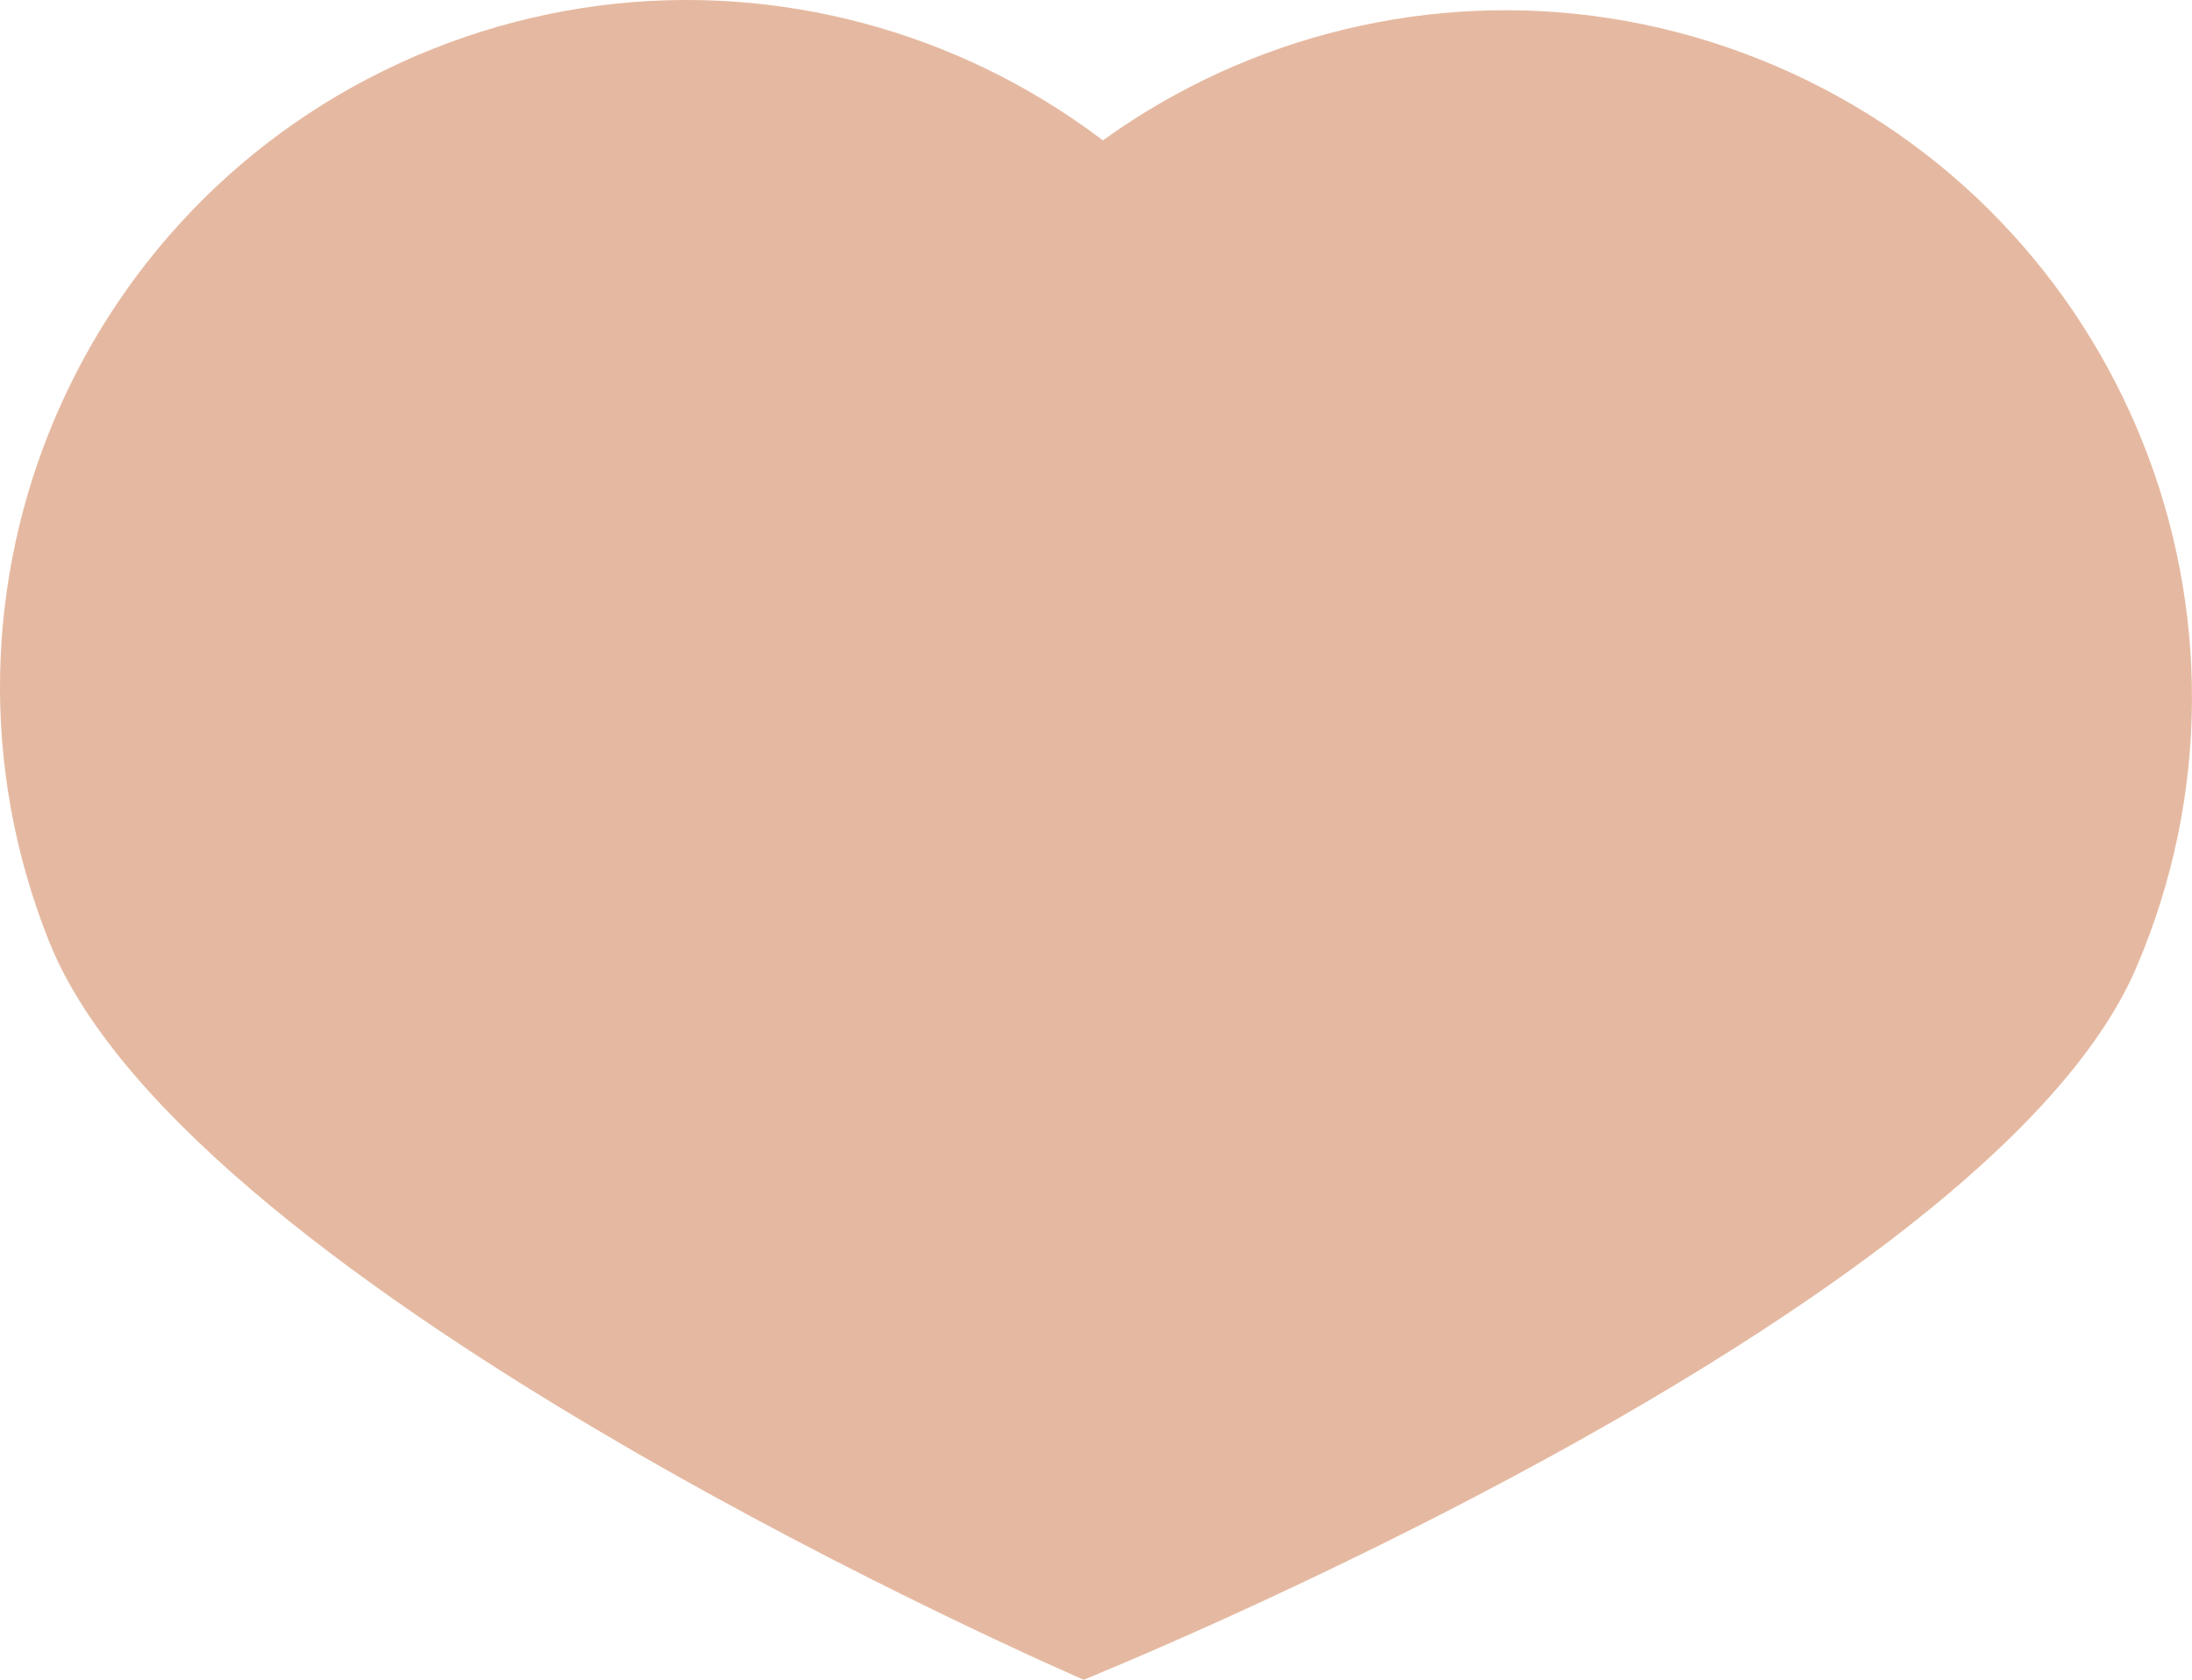
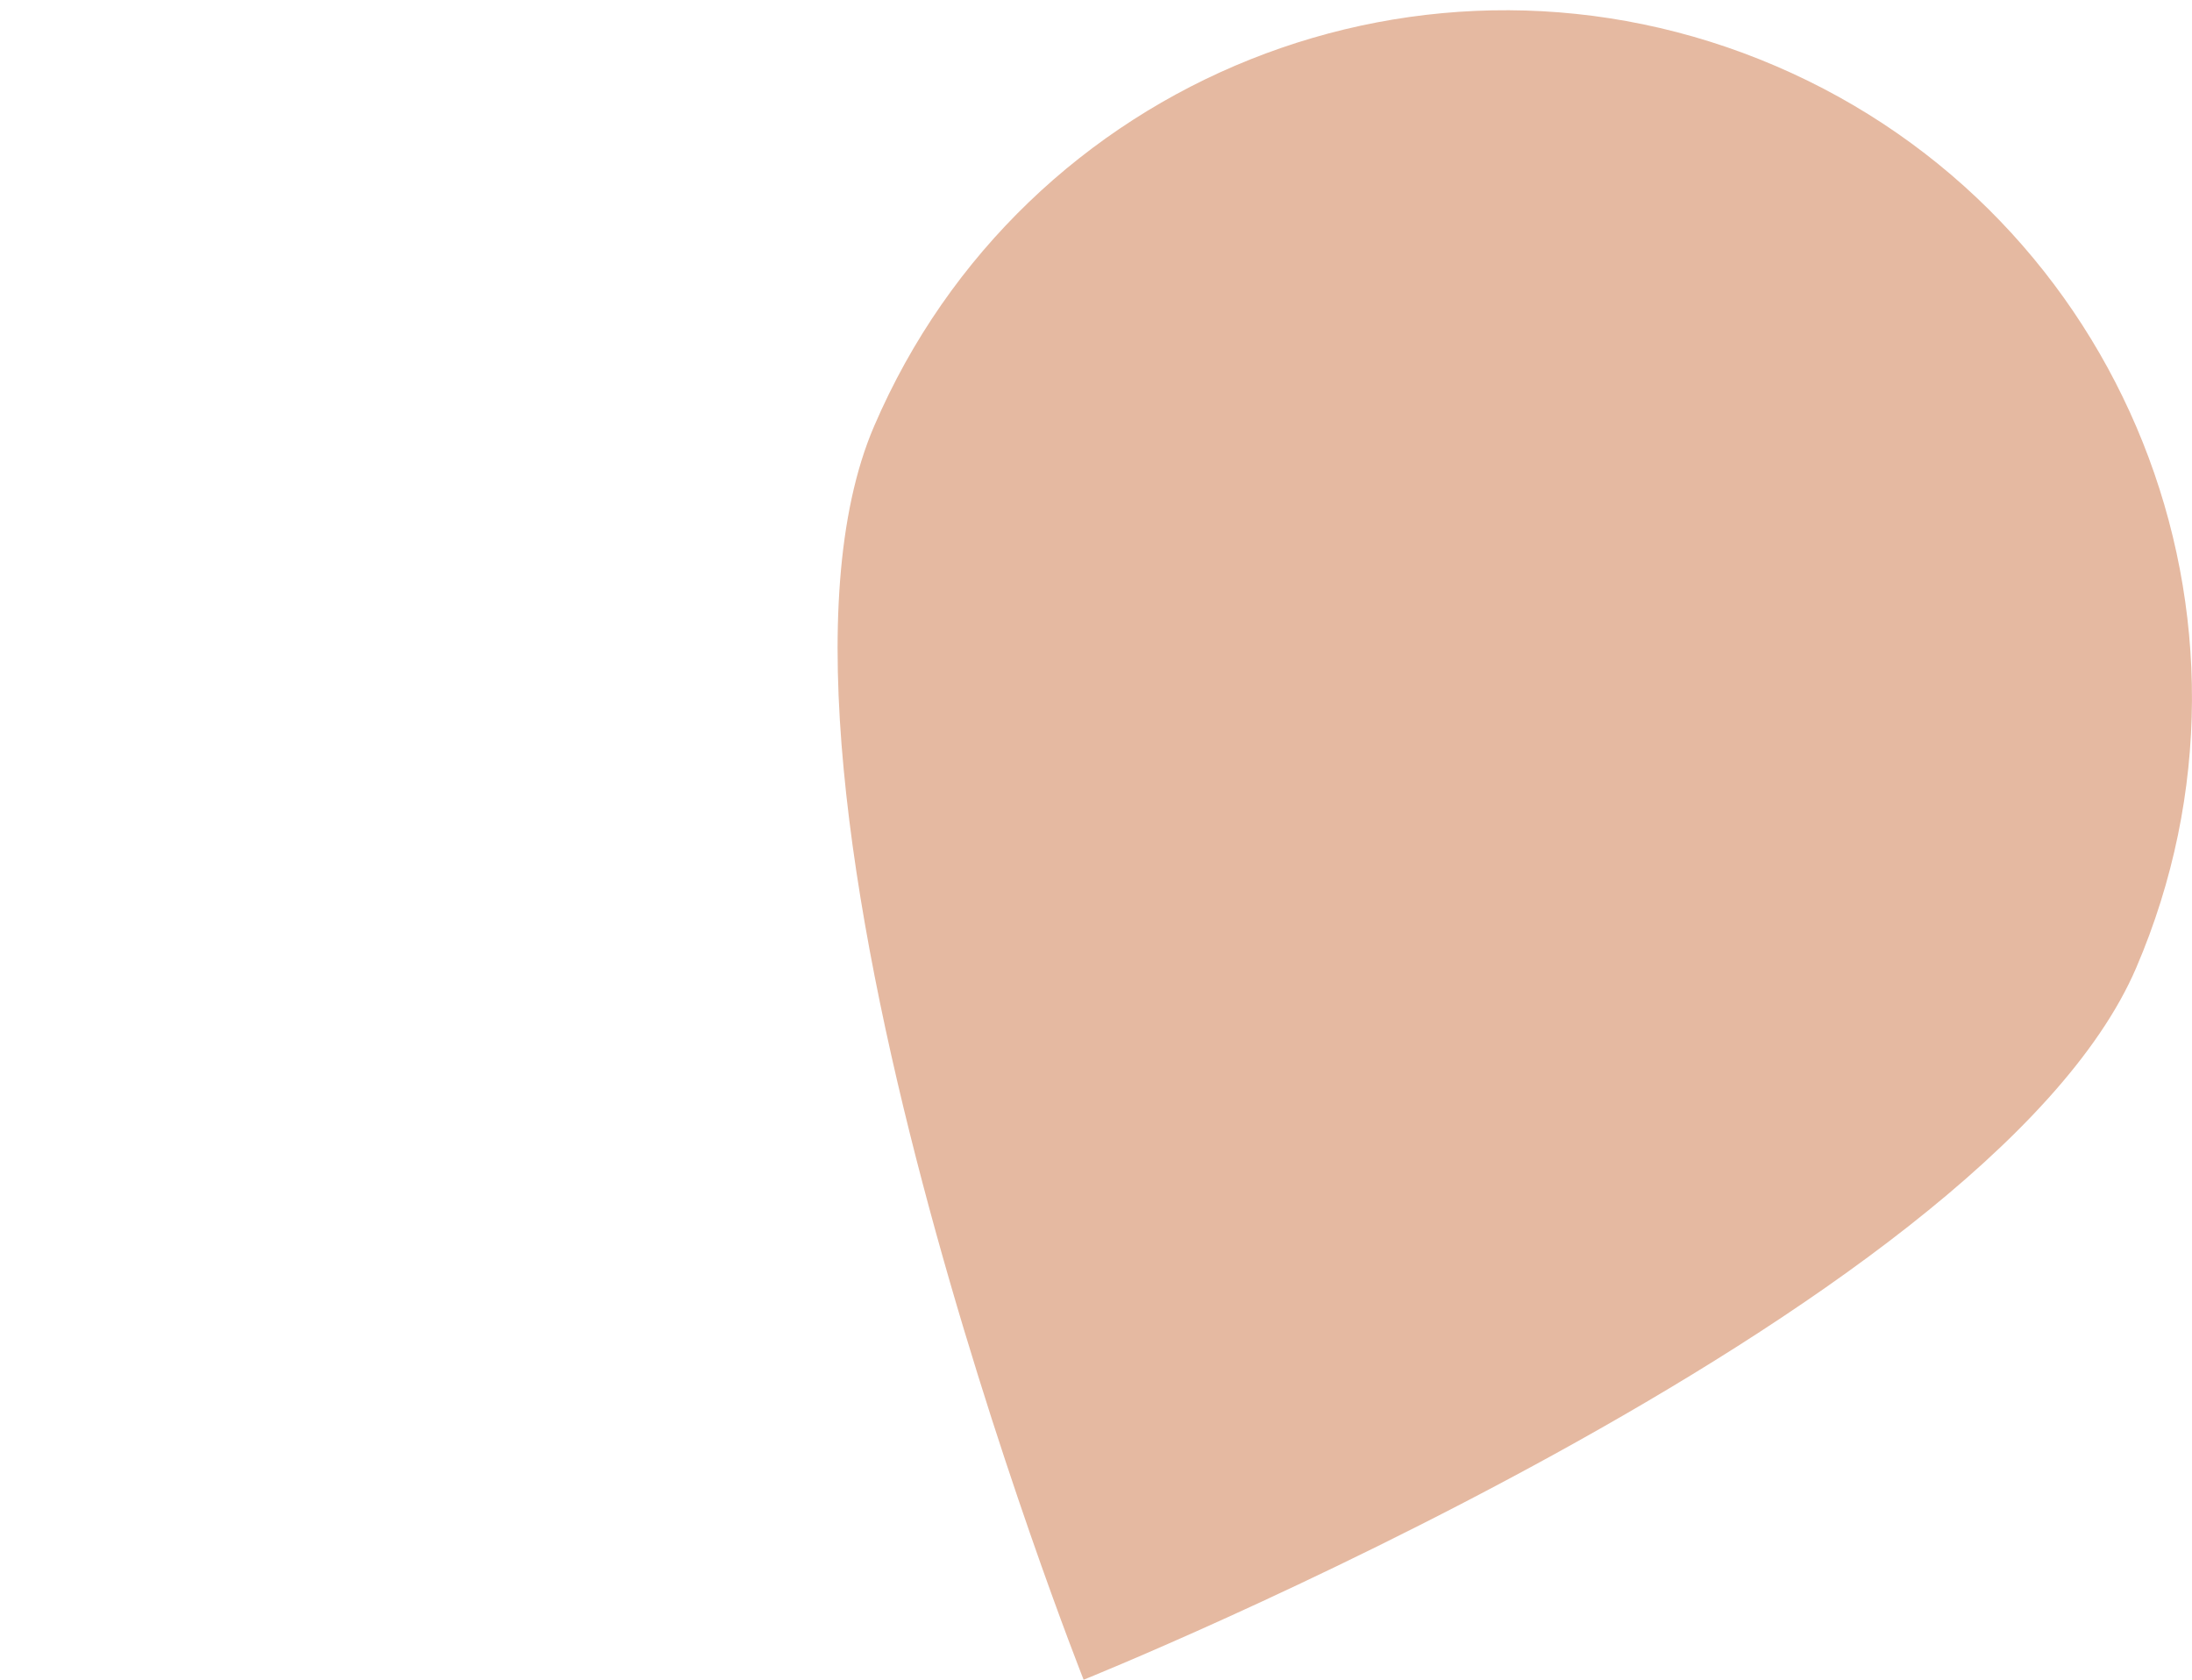
<svg xmlns="http://www.w3.org/2000/svg" viewBox="0 0 916.34 702.17">
  <defs>
    <style>.cls-1{fill:#e5b9a1;}</style>
  </defs>
  <title>Asset 1</title>
  <g id="Layer_2" data-name="Layer 2">
    <g id="Layer_2-2" data-name="Layer 2">
-       <path class="cls-1" d="M553.72,180.62C612.56,327.84,453,702.17,453,702.17S79.41,540.9,20.57,393.68,33.39,79.41,180.62,20.57,494.89,33.39,553.72,180.62Z" />
      <path class="cls-1" d="M893,404.6c-62.5,145.7-440,297.57-440,297.57S302.87,324,365.37,178.26,596.66-34.9,742.36,27.61,955.52,258.89,893,404.6Z" />
    </g>
  </g>
</svg>